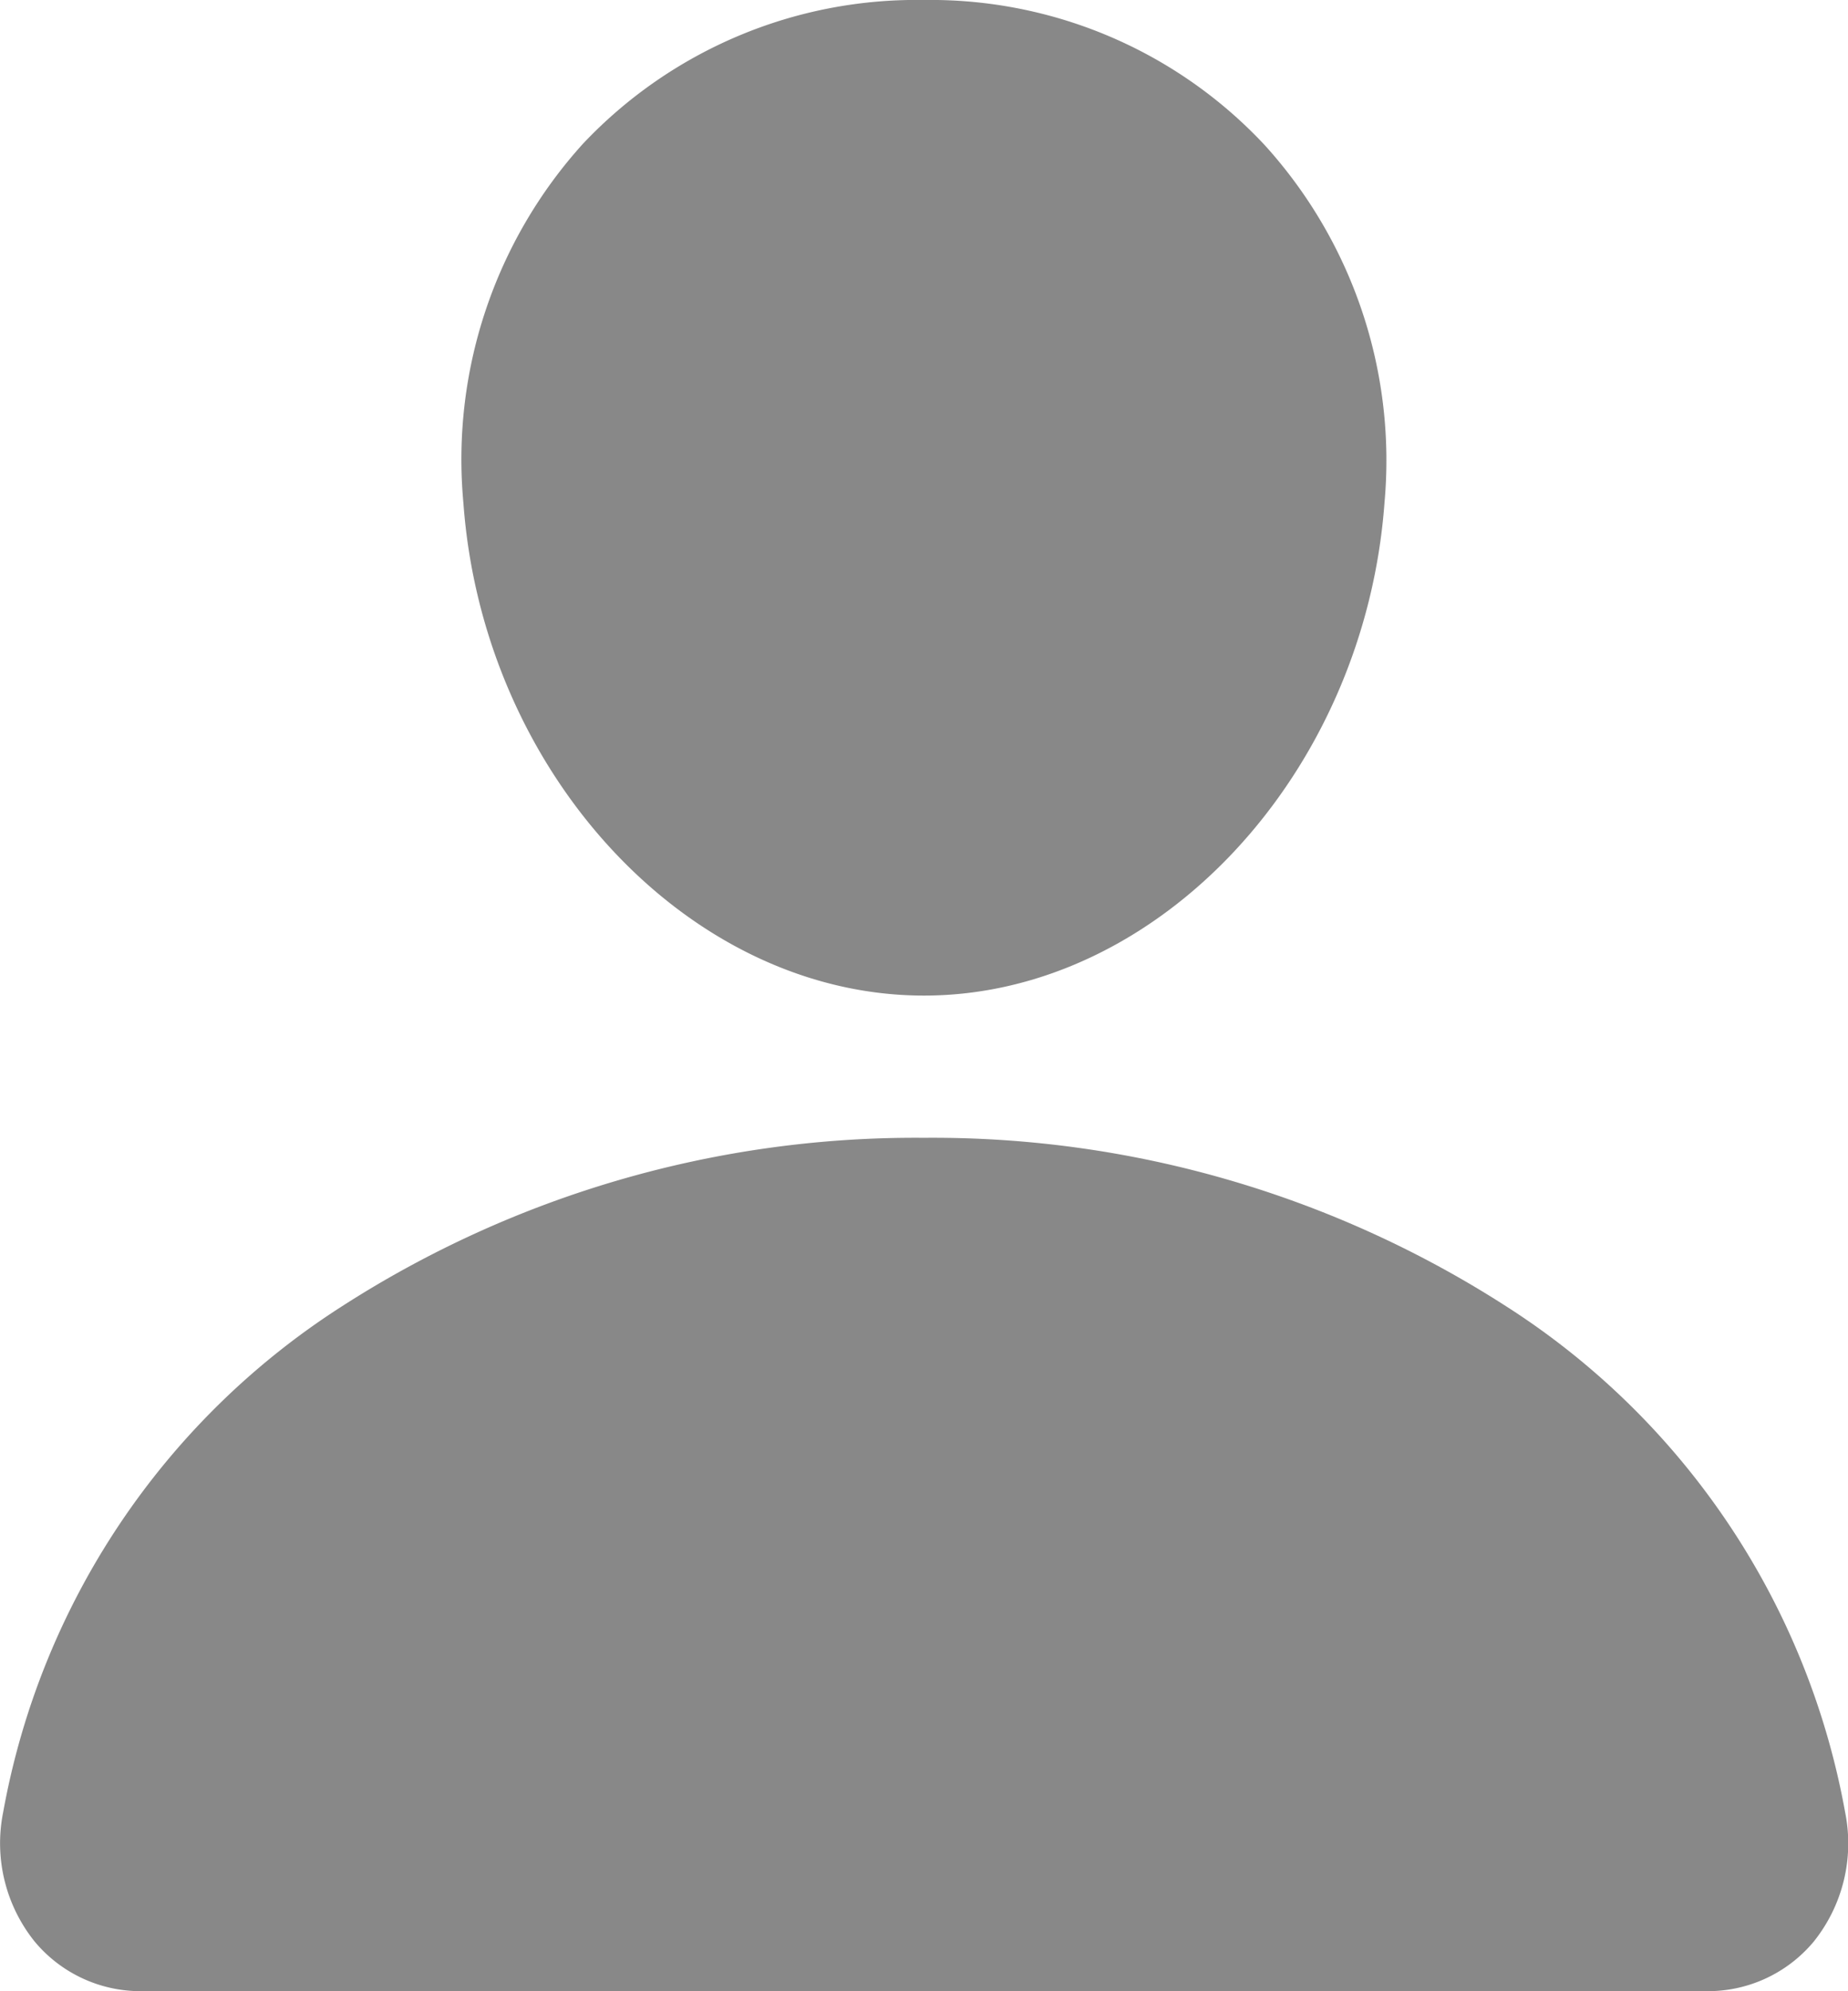
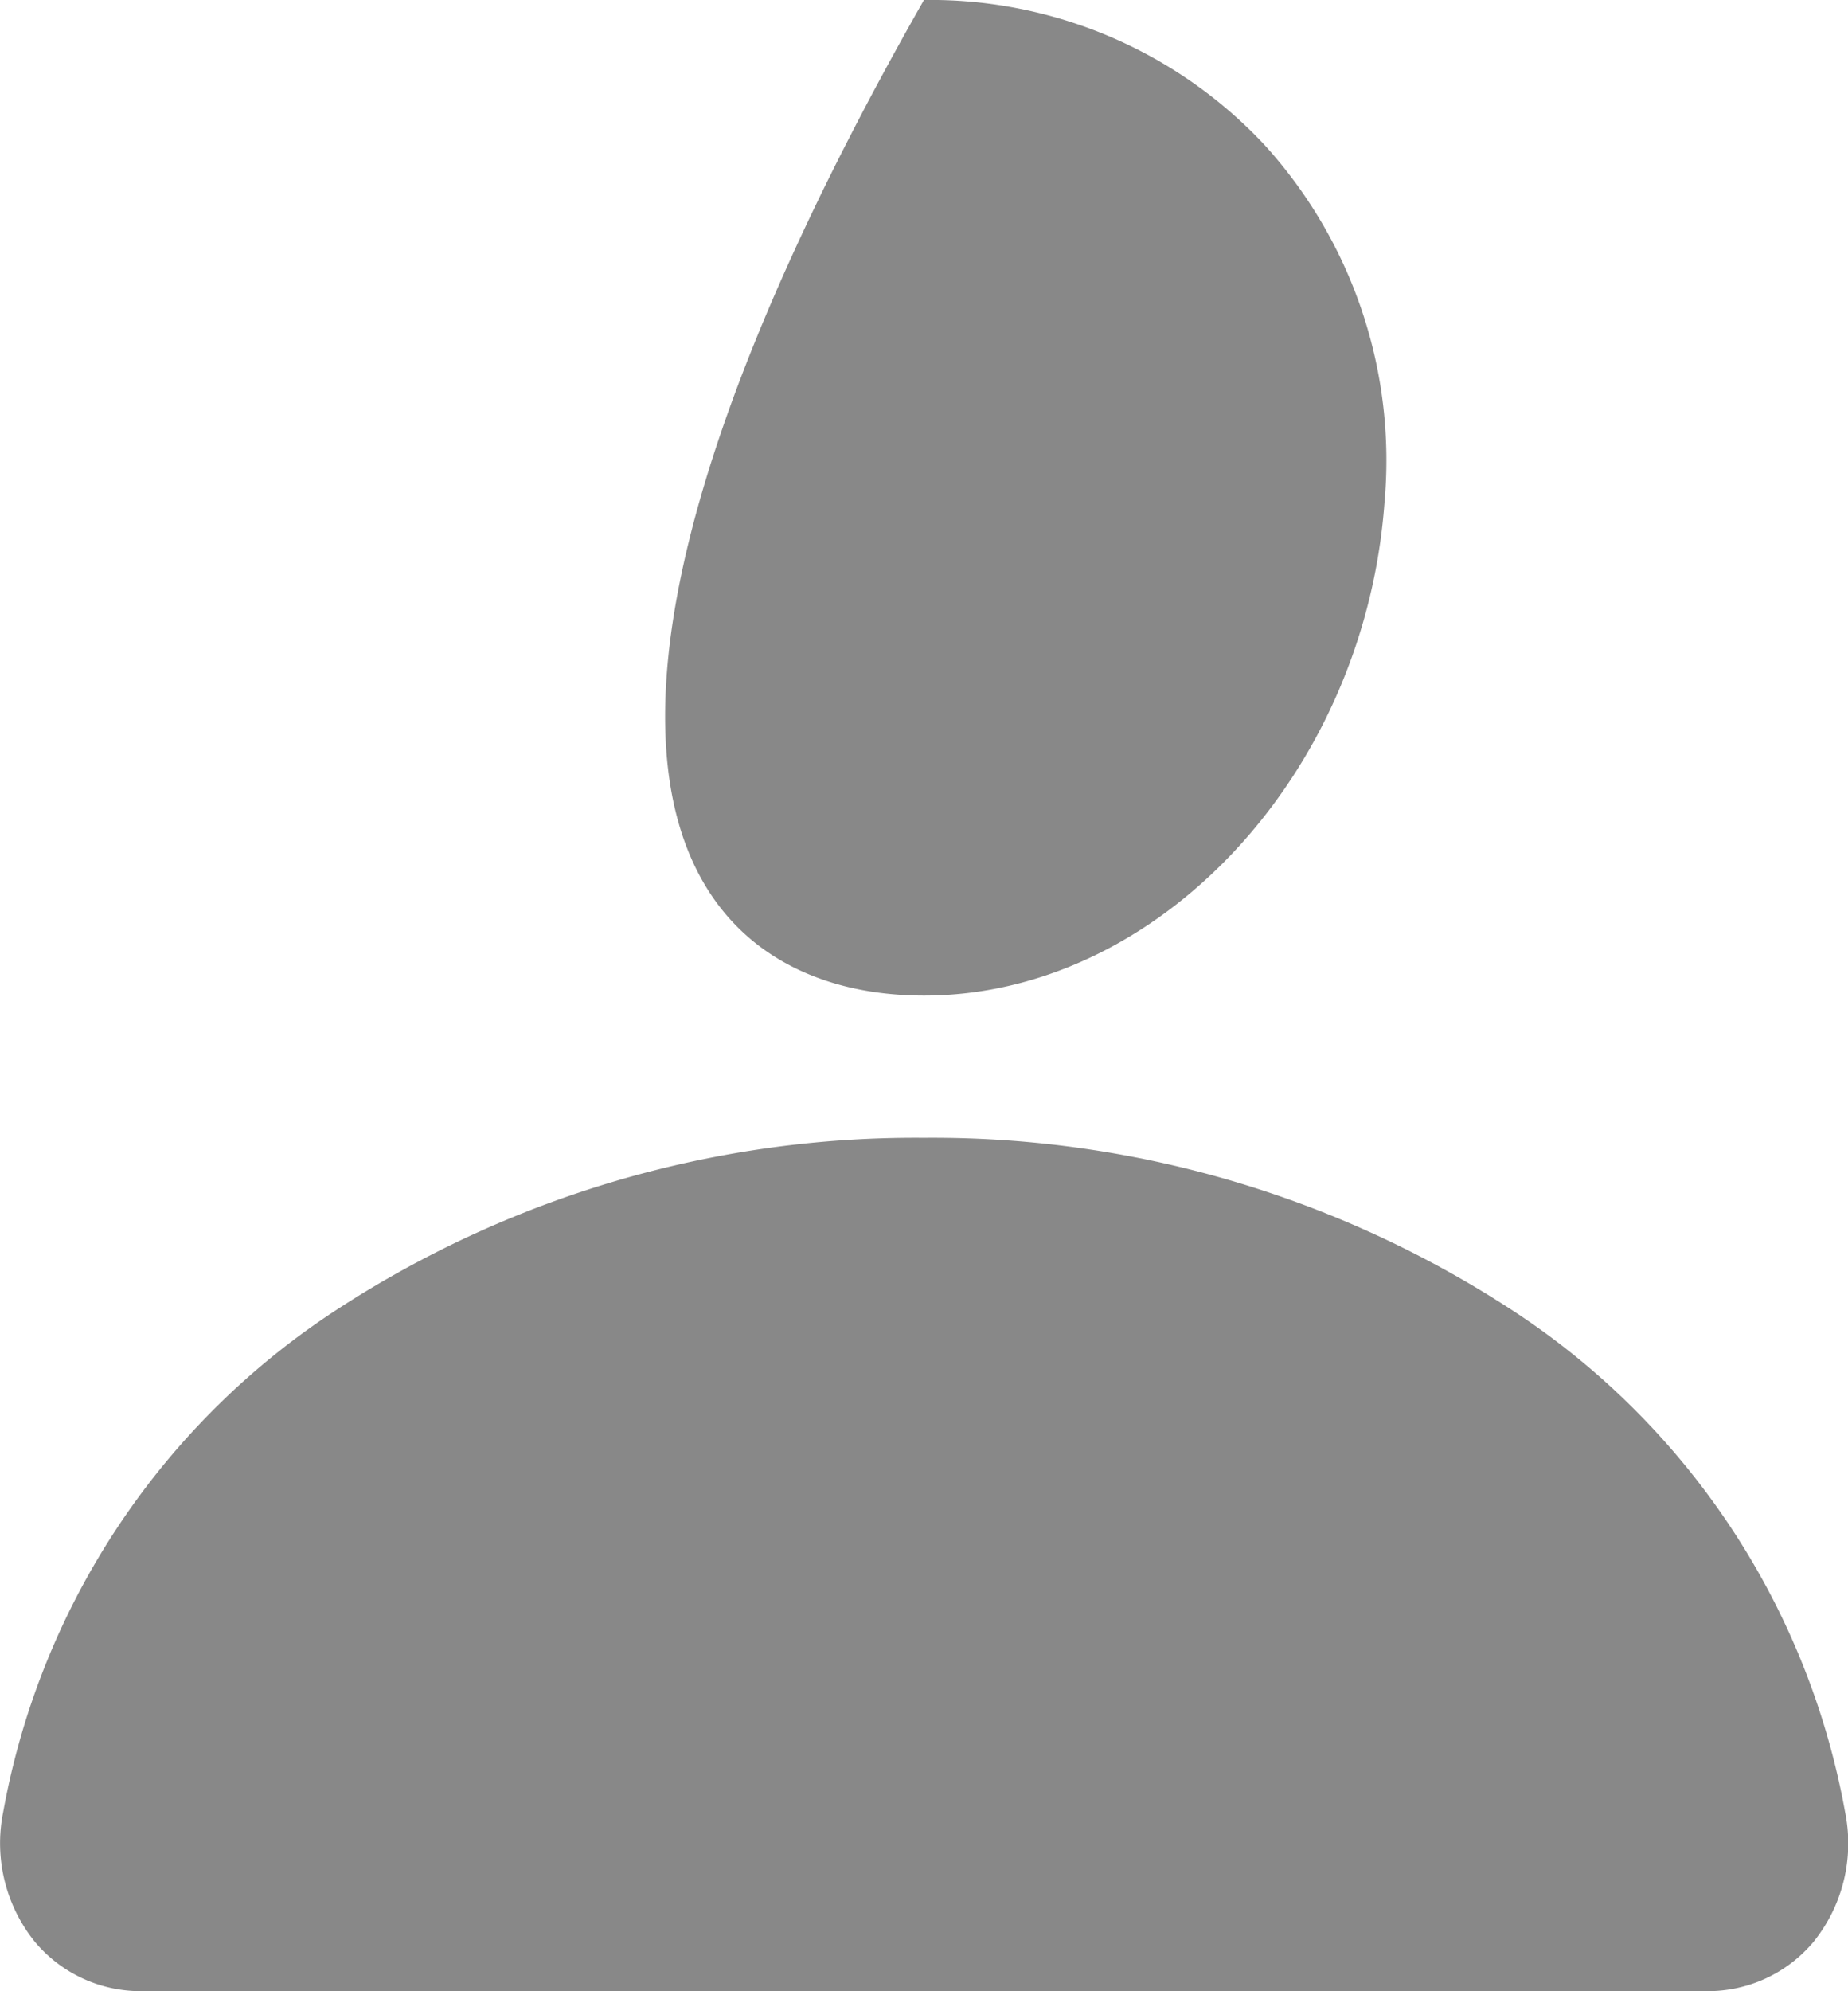
<svg xmlns="http://www.w3.org/2000/svg" width="29.251" height="31.5" viewBox="0 0 29.251 31.5">
-   <path id="Icon_ion-person" data-name="Icon ion-person" d="M23.389,4.541A7.237,7.237,0,0,0,18,2.25a7.256,7.256,0,0,0-5.4,2.277,7.442,7.442,0,0,0-1.89,5.68C11.022,14.5,14.292,18,18,18s6.972-3.5,7.289-7.792A7.421,7.421,0,0,0,23.389,4.541ZM30.375,33.75H5.625a2.18,2.18,0,0,1-1.7-.783,2.483,2.483,0,0,1-.5-2.047,12.039,12.039,0,0,1,5.356-8A16.773,16.773,0,0,1,18,20.25a16.779,16.779,0,0,1,9.225,2.672,12.036,12.036,0,0,1,5.356,8,2.483,2.483,0,0,1-.5,2.047A2.18,2.18,0,0,1,30.375,33.75Z" transform="translate(-3.375 -2.25)" fill="#888" />
+   <path id="Icon_ion-person" data-name="Icon ion-person" d="M23.389,4.541A7.237,7.237,0,0,0,18,2.25C11.022,14.5,14.292,18,18,18s6.972-3.5,7.289-7.792A7.421,7.421,0,0,0,23.389,4.541ZM30.375,33.75H5.625a2.18,2.18,0,0,1-1.7-.783,2.483,2.483,0,0,1-.5-2.047,12.039,12.039,0,0,1,5.356-8A16.773,16.773,0,0,1,18,20.25a16.779,16.779,0,0,1,9.225,2.672,12.036,12.036,0,0,1,5.356,8,2.483,2.483,0,0,1-.5,2.047A2.18,2.18,0,0,1,30.375,33.75Z" transform="translate(-3.375 -2.25)" fill="#888" />
</svg>